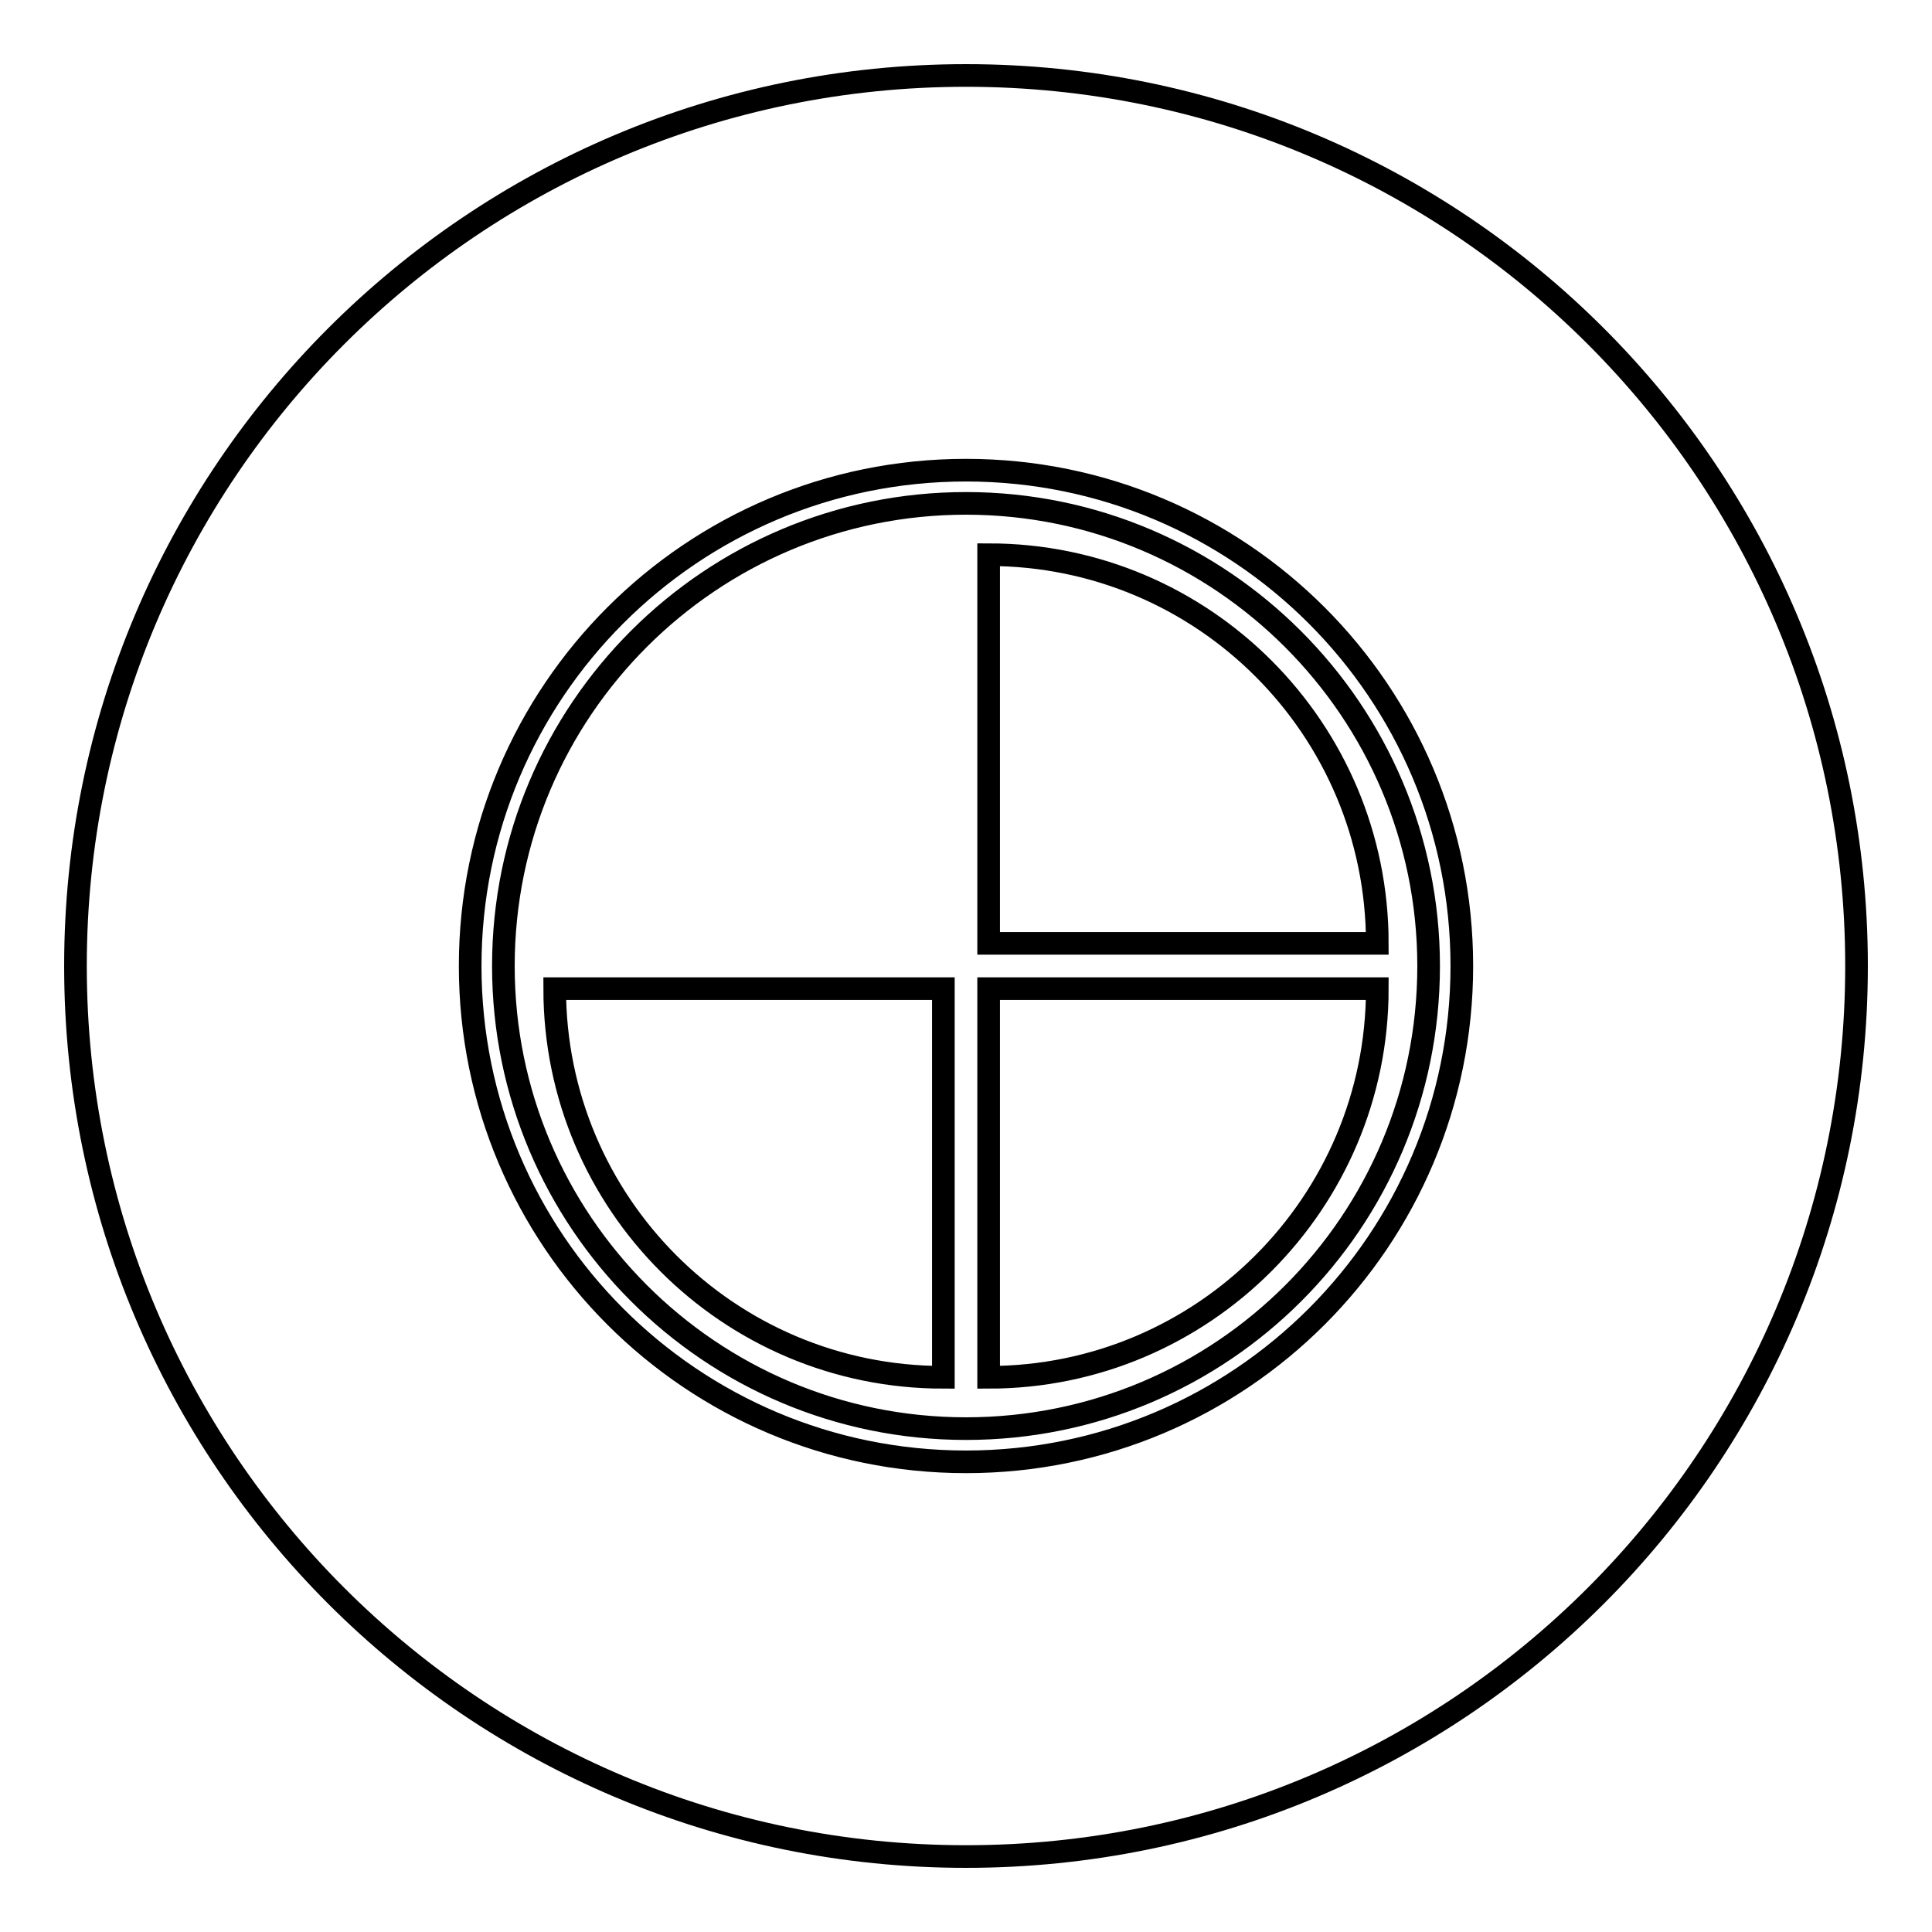
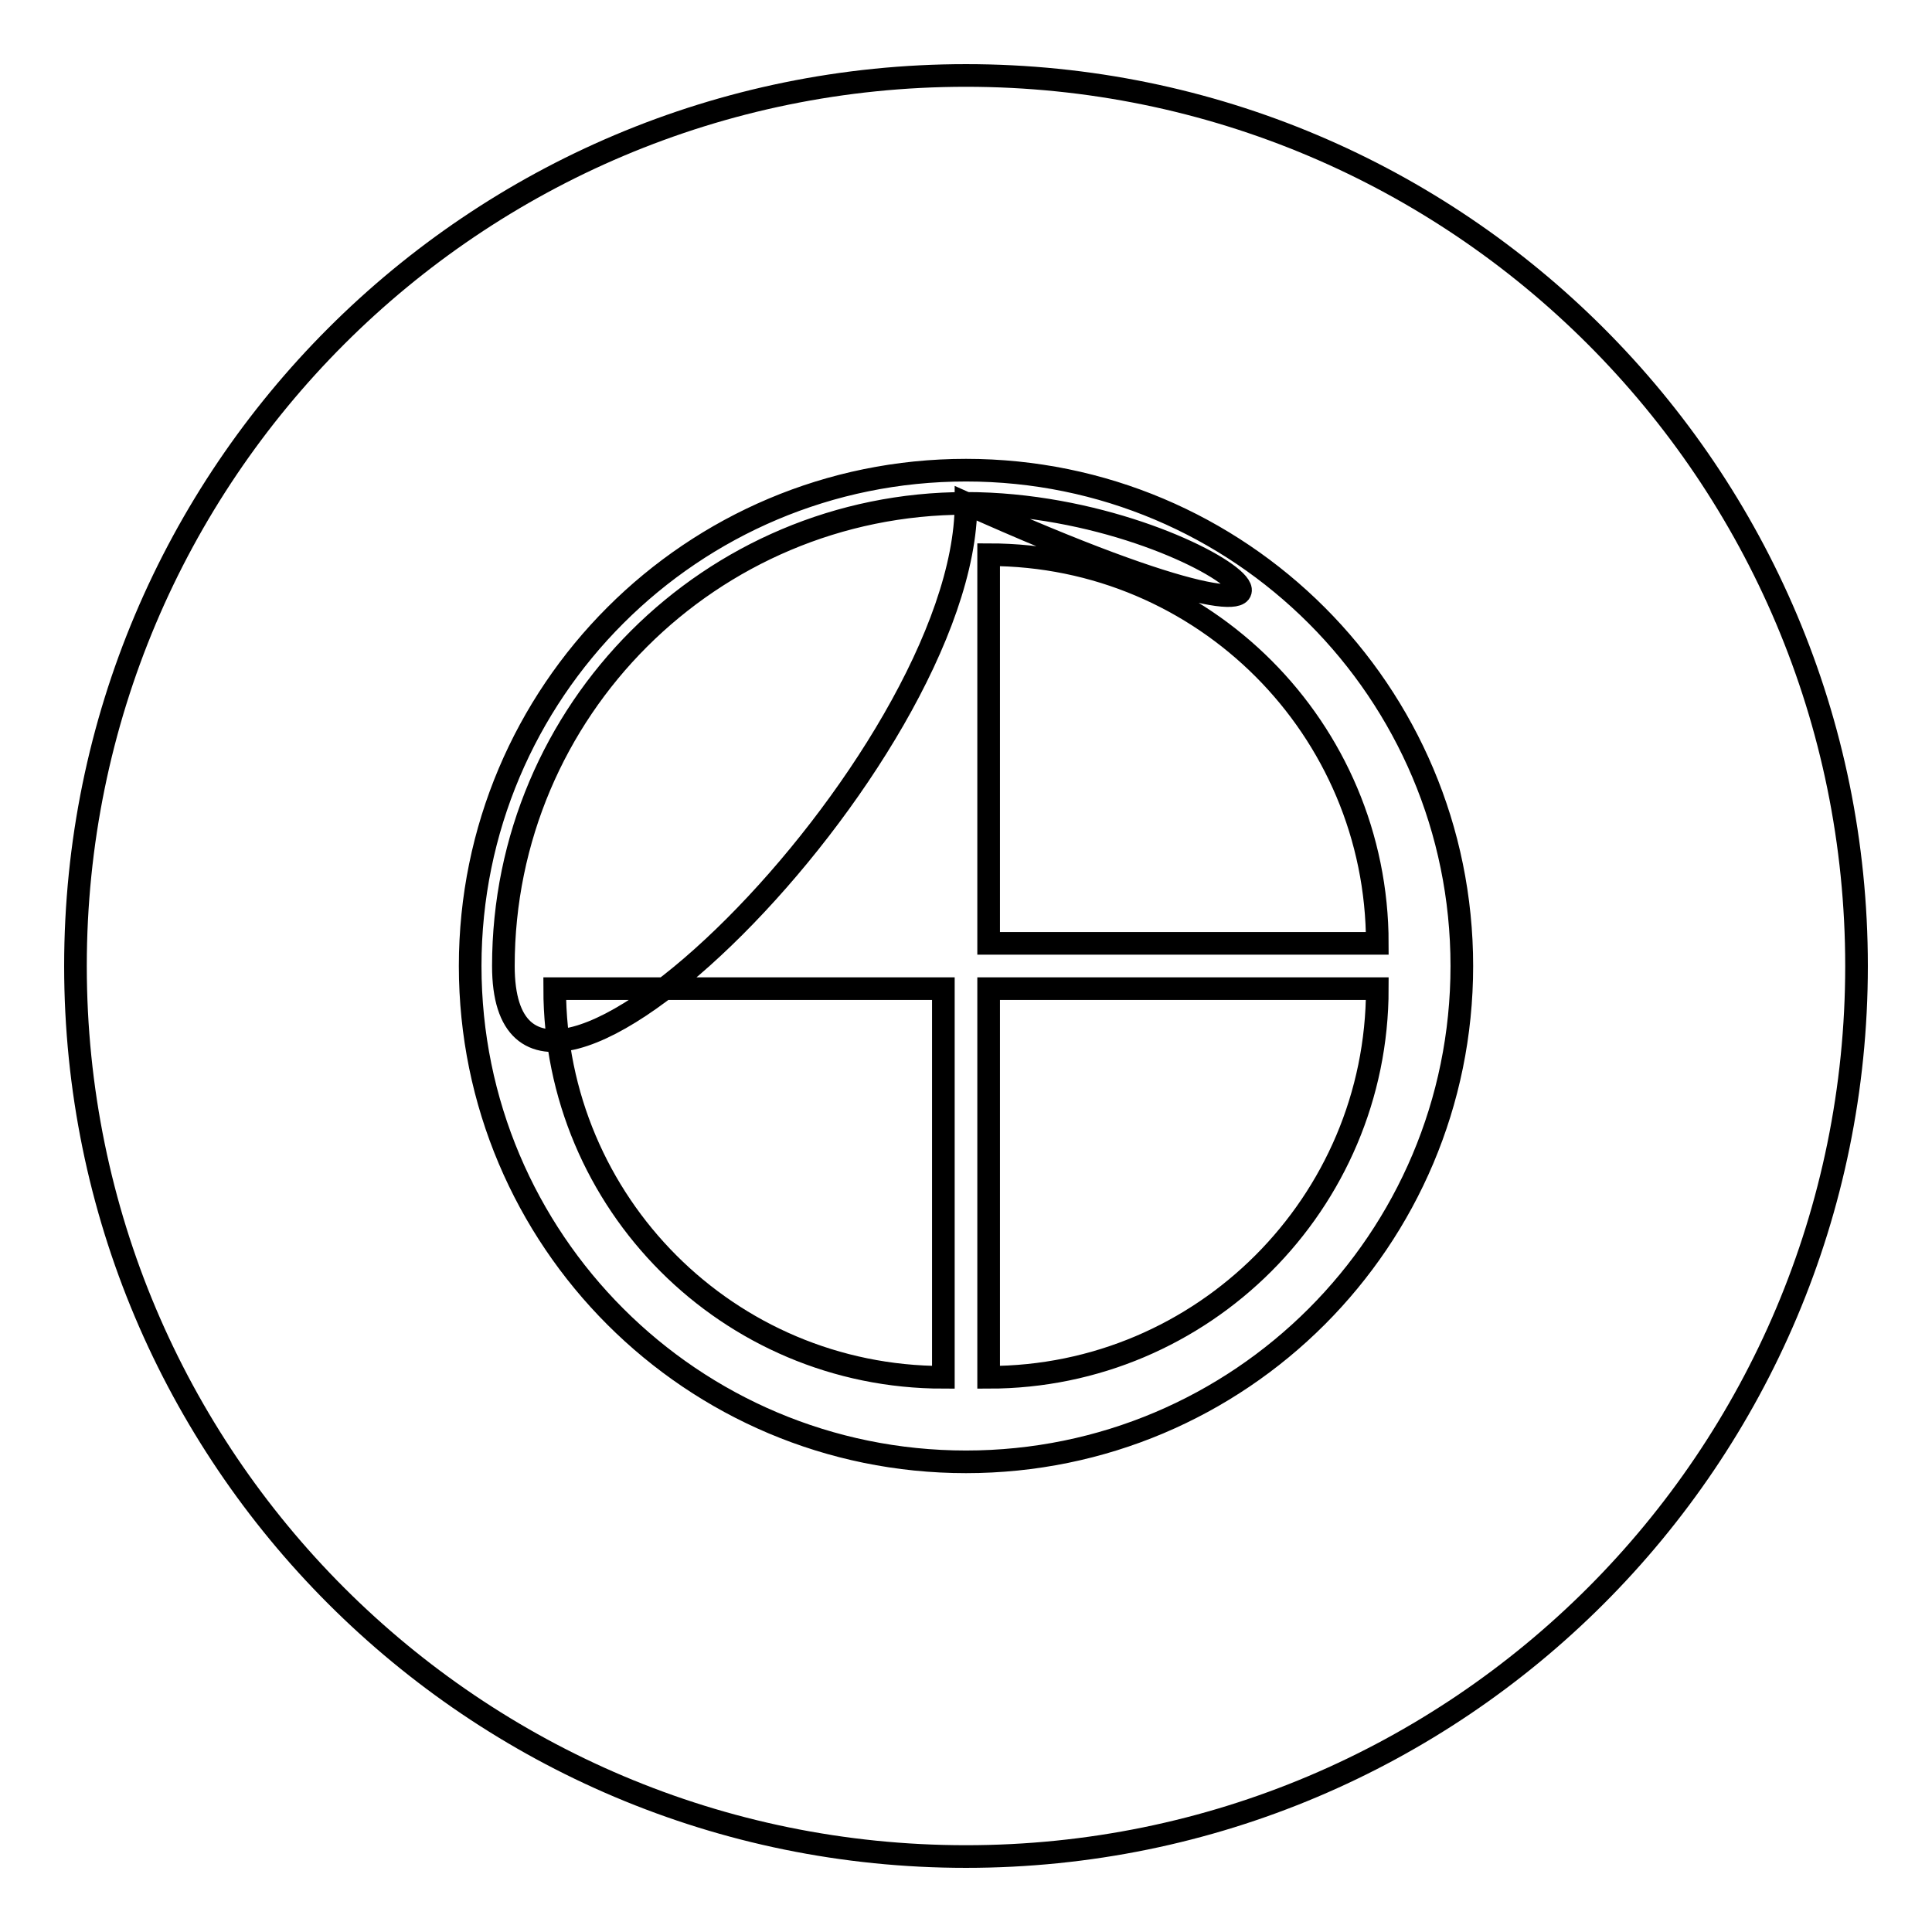
<svg xmlns="http://www.w3.org/2000/svg" version="1.1" x="0px" y="0px" viewBox="0 0 256 256" enable-background="new 0 0 256 256" xml:space="preserve">
  <g>
-     <path stroke-width="3" fill-opacity="0" stroke="#000000" d="M128,66.7c-33.8,0-61.3,27.4-61.3,61.3c0,33.8,27.4,61.3,61.3,61.3s61.3-27.4,61.3-61.3 C189.3,94.2,161.8,66.7,128,66.7z M125,182.5c-28.5,0-51.5-23.1-51.5-51.5H125V182.5z M131,182.5V131h51.5 C182.5,159.4,159.4,182.5,131,182.5z M131,125V73.5c28.5,0,51.5,23.1,51.5,51.5H131z M128,10C62.8,10,10,62.8,10,128 c0,65.2,52.8,118,118,118s118-52.8,118-118C246,62.8,193.2,10,128,10z M128,193.7c-36.3,0-65.7-29.4-65.7-65.7 c0-36.3,29.4-65.7,65.7-65.7c36.3,0,65.7,29.4,65.7,65.7C193.7,164.3,164.3,193.7,128,193.7z" />
+     <path stroke-width="3" fill-opacity="0" stroke="#000000" d="M128,66.7c-33.8,0-61.3,27.4-61.3,61.3s61.3-27.4,61.3-61.3 C189.3,94.2,161.8,66.7,128,66.7z M125,182.5c-28.5,0-51.5-23.1-51.5-51.5H125V182.5z M131,182.5V131h51.5 C182.5,159.4,159.4,182.5,131,182.5z M131,125V73.5c28.5,0,51.5,23.1,51.5,51.5H131z M128,10C62.8,10,10,62.8,10,128 c0,65.2,52.8,118,118,118s118-52.8,118-118C246,62.8,193.2,10,128,10z M128,193.7c-36.3,0-65.7-29.4-65.7-65.7 c0-36.3,29.4-65.7,65.7-65.7c36.3,0,65.7,29.4,65.7,65.7C193.7,164.3,164.3,193.7,128,193.7z" />
  </g>
</svg>